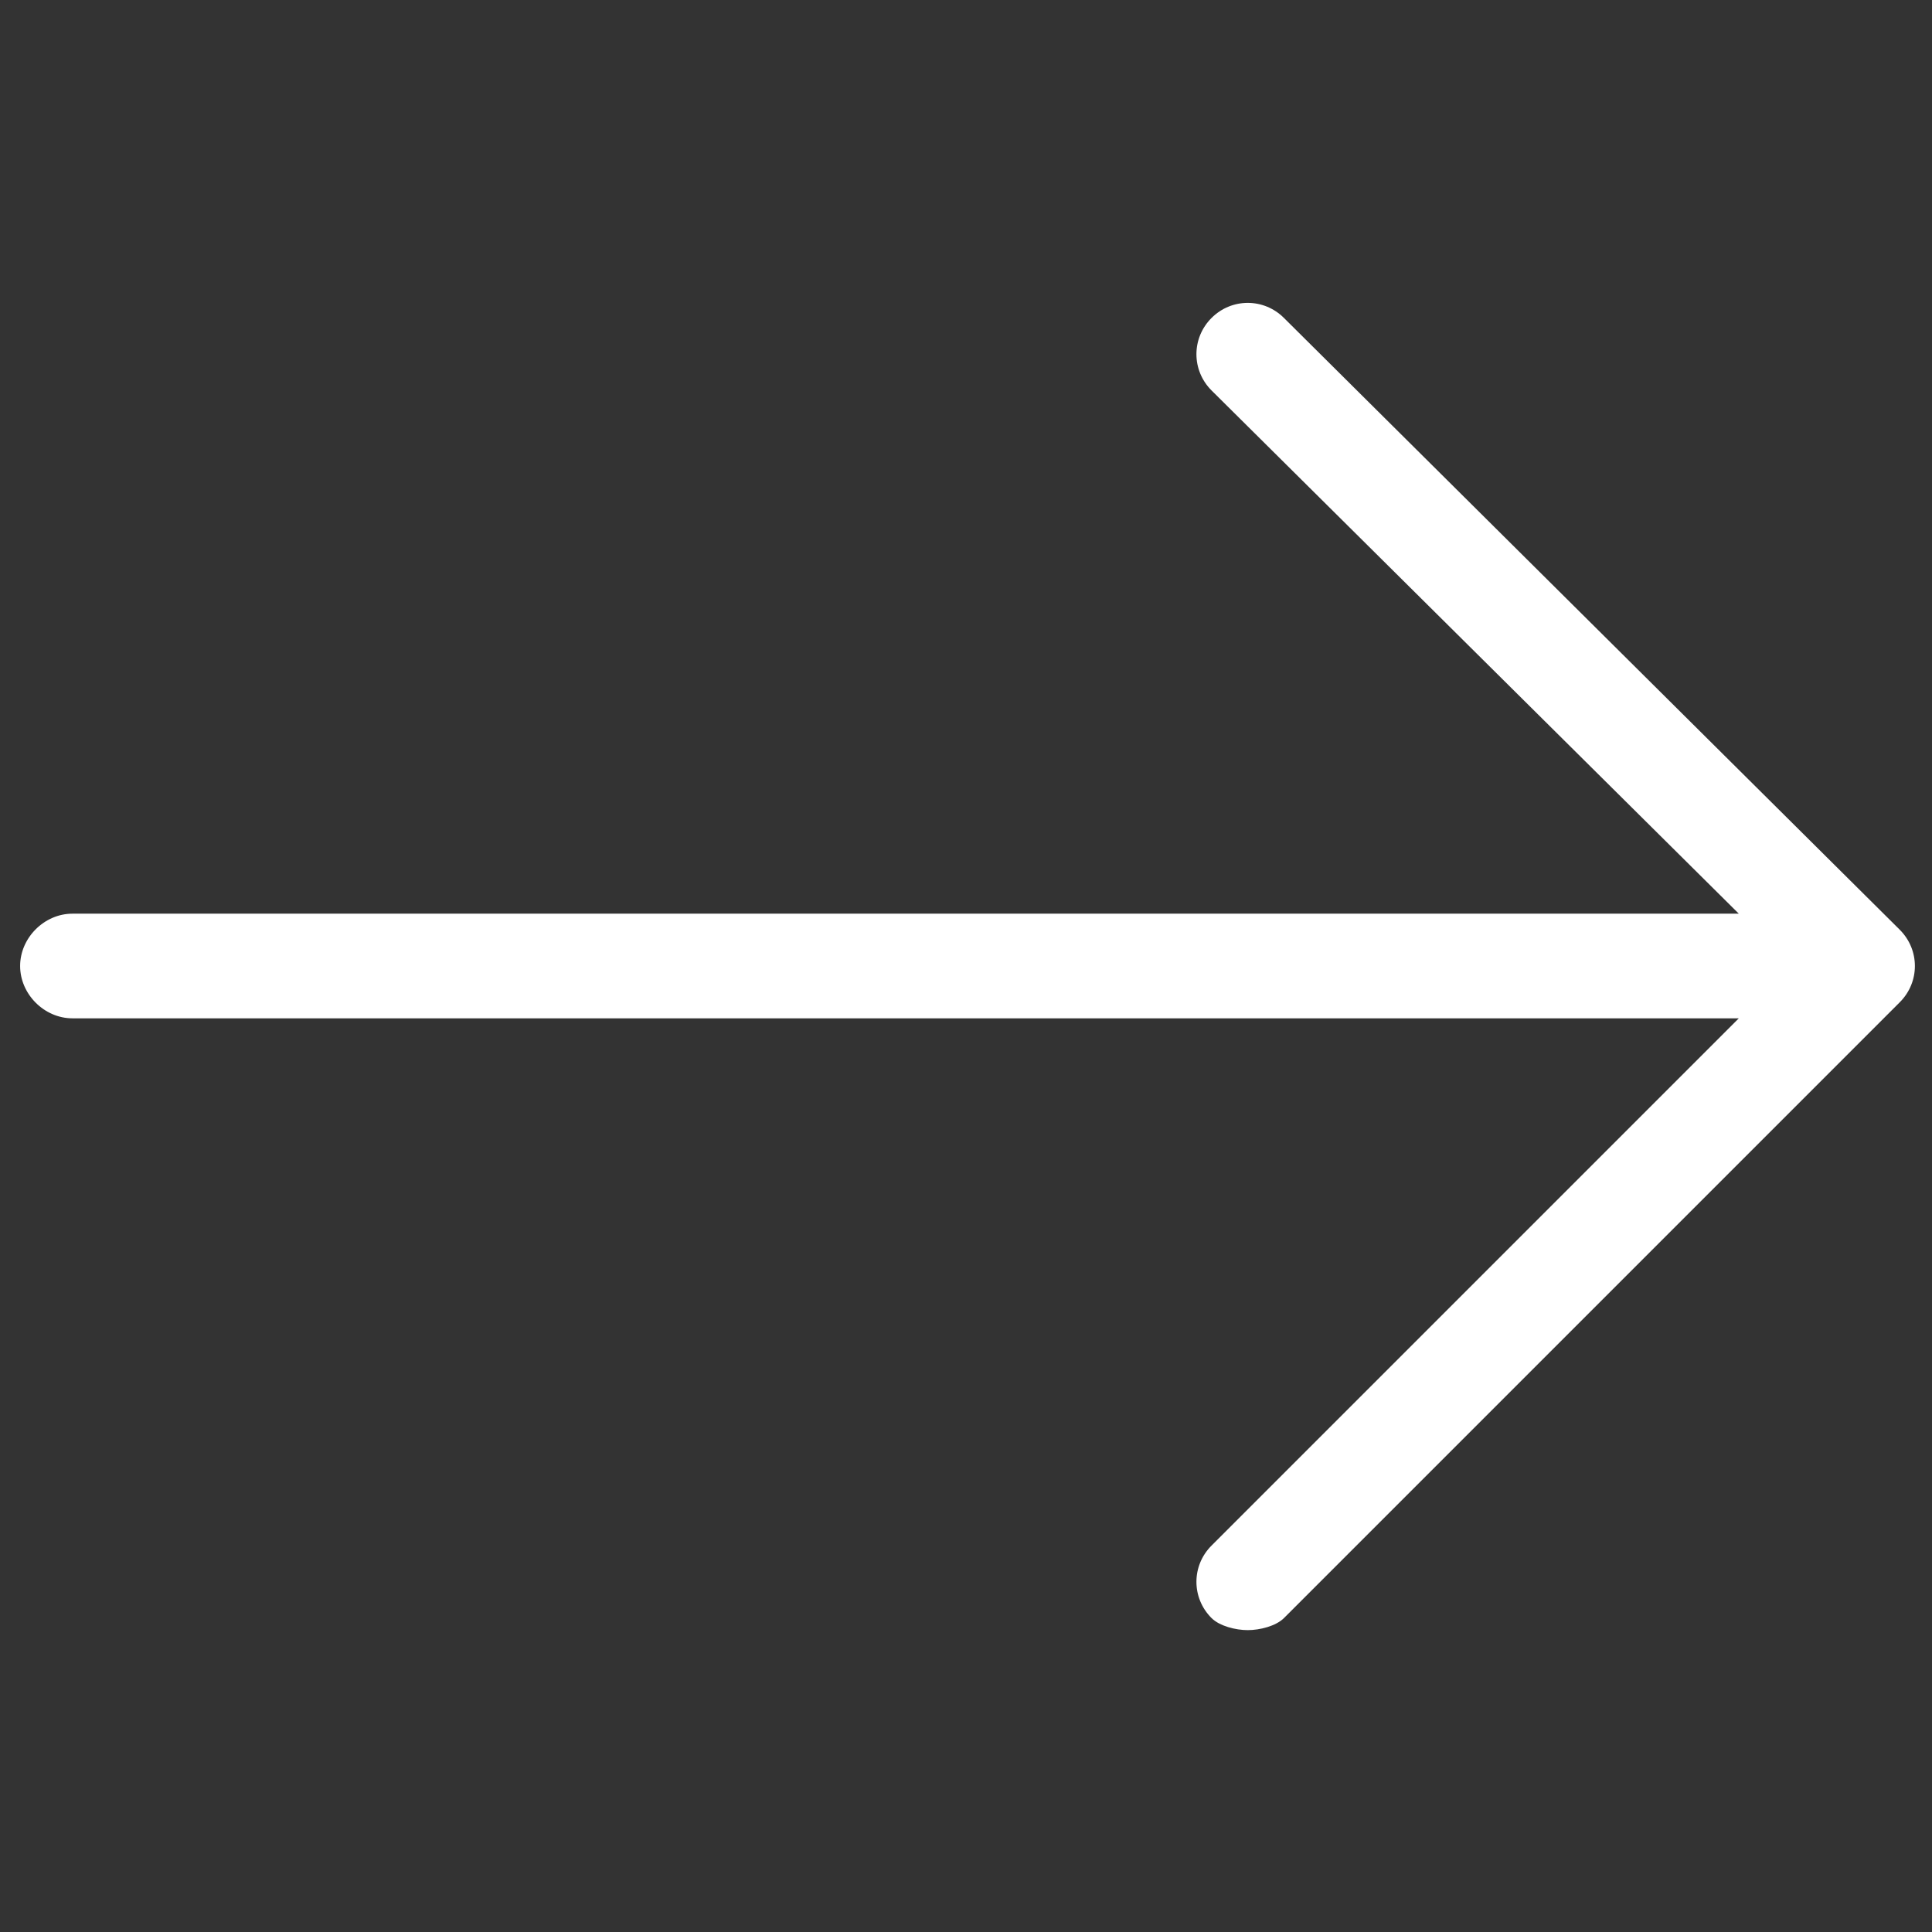
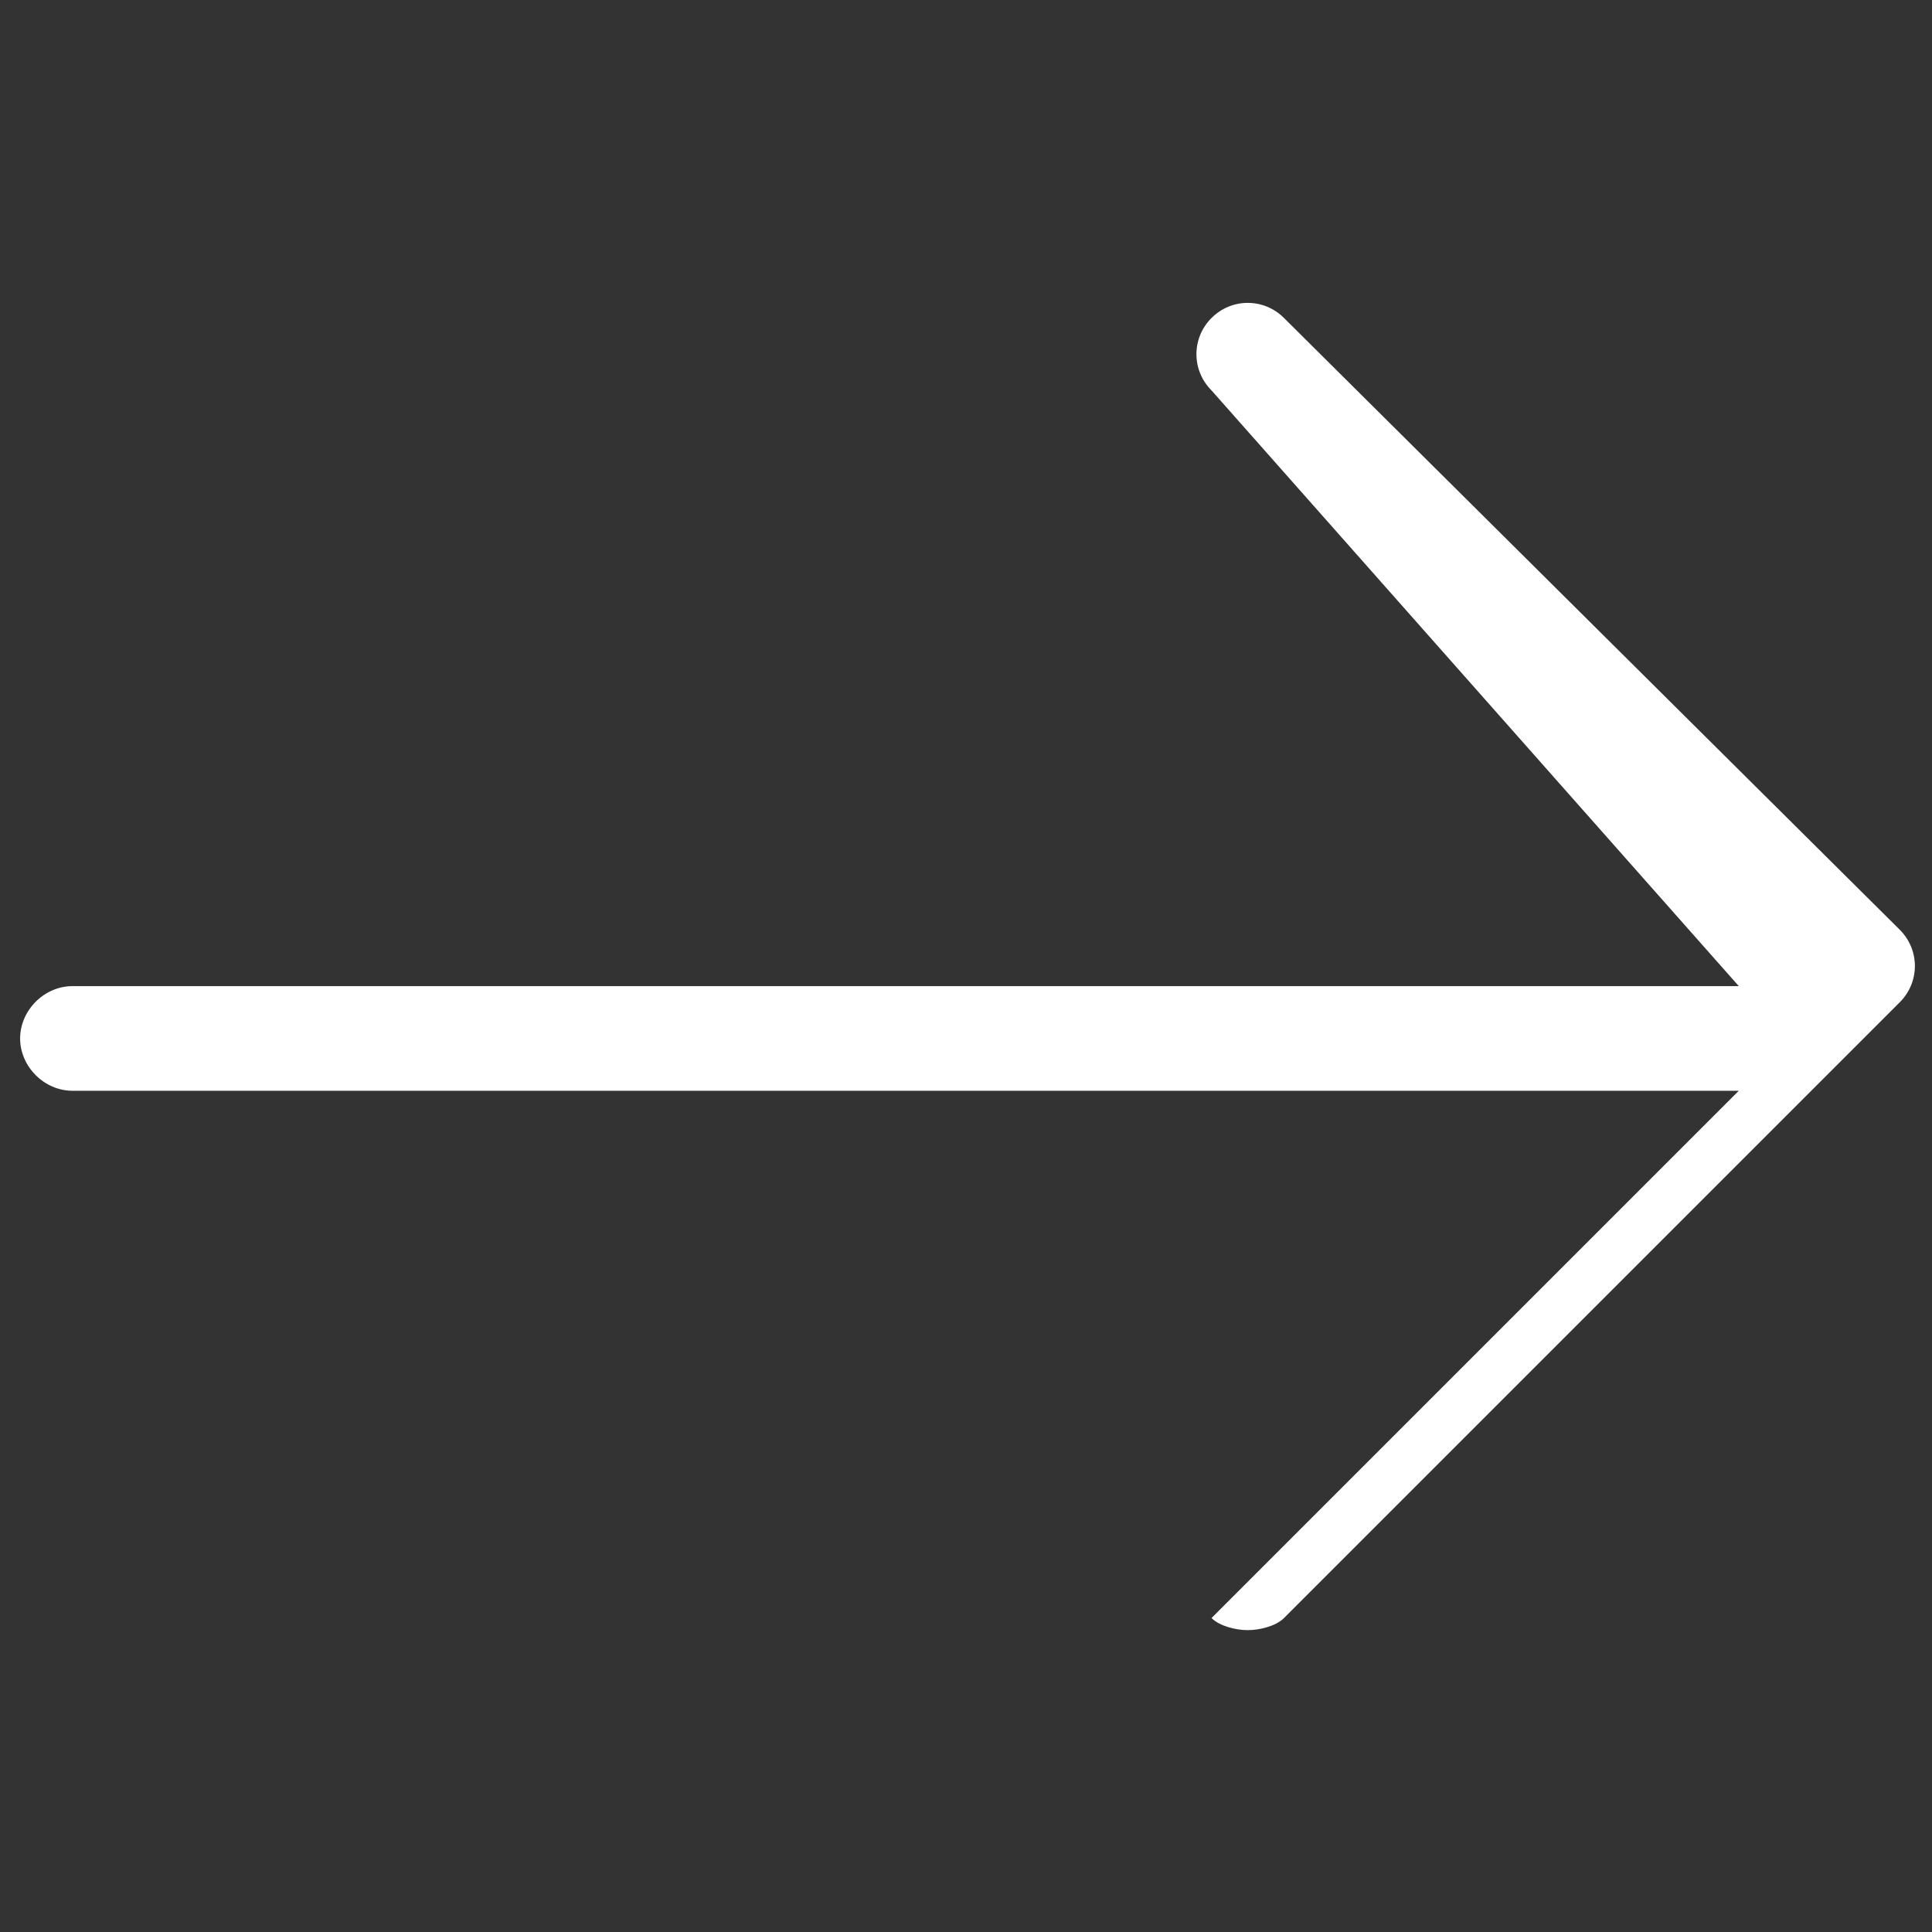
<svg xmlns="http://www.w3.org/2000/svg" fill="#ffffff" version="1.1" id="Layer_1" x="0px" y="0px" viewBox="0 0 48 48" style="enable-background:new 0 0 48 48;" xml:space="preserve">
  <rect x="0" y="0" width="48" height="48" fill="#333333" stroke="none" />
-   <path d="M47.2,23.1c0.5,0.5,0.5,1.3,0,1.8L31.9,40.2c-0.2,0.2-0.6,0.3-0.9,0.3c-0.3,0-0.7-0.1-0.9-0.3c-0.5-0.5-0.5-1.3,0-1.8  l13.1-13.1H1.8c-0.7,0-1.3-0.6-1.3-1.3s0.6-1.3,1.3-1.3h41.4L30.1,9.7c-0.5-0.5-0.5-1.3,0-1.8c0.5-0.5,1.3-0.5,1.8,0L47.2,23.1  L47.2,23.1z" />
+   <path d="M47.2,23.1c0.5,0.5,0.5,1.3,0,1.8L31.9,40.2c-0.2,0.2-0.6,0.3-0.9,0.3c-0.3,0-0.7-0.1-0.9-0.3l13.1-13.1H1.8c-0.7,0-1.3-0.6-1.3-1.3s0.6-1.3,1.3-1.3h41.4L30.1,9.7c-0.5-0.5-0.5-1.3,0-1.8c0.5-0.5,1.3-0.5,1.8,0L47.2,23.1  L47.2,23.1z" />
</svg>